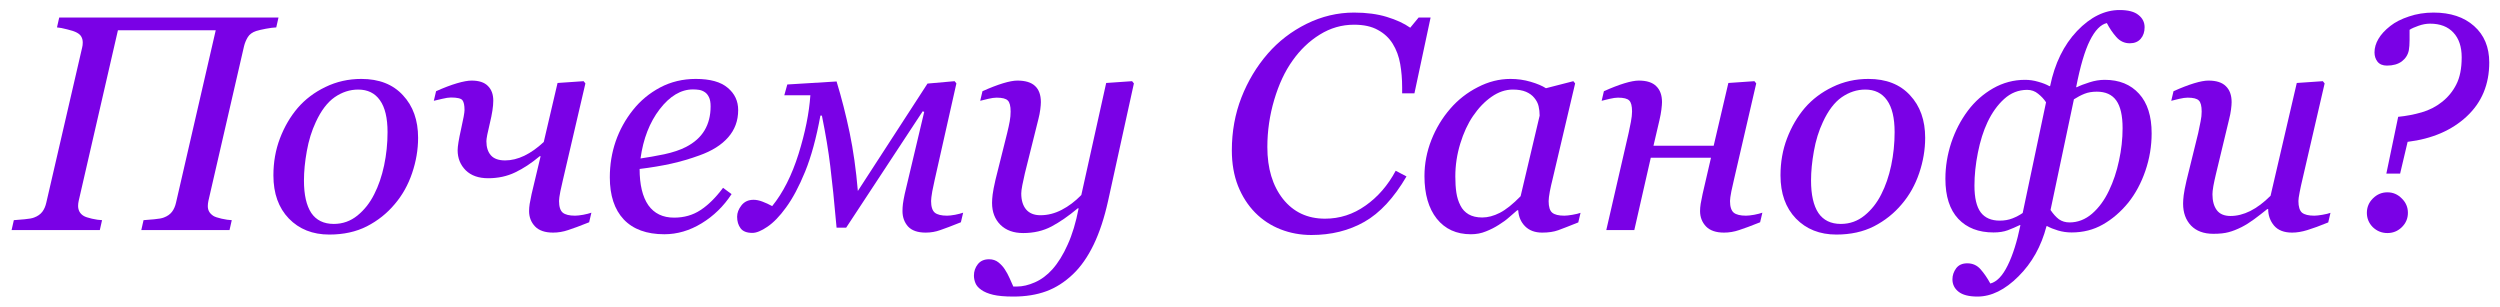
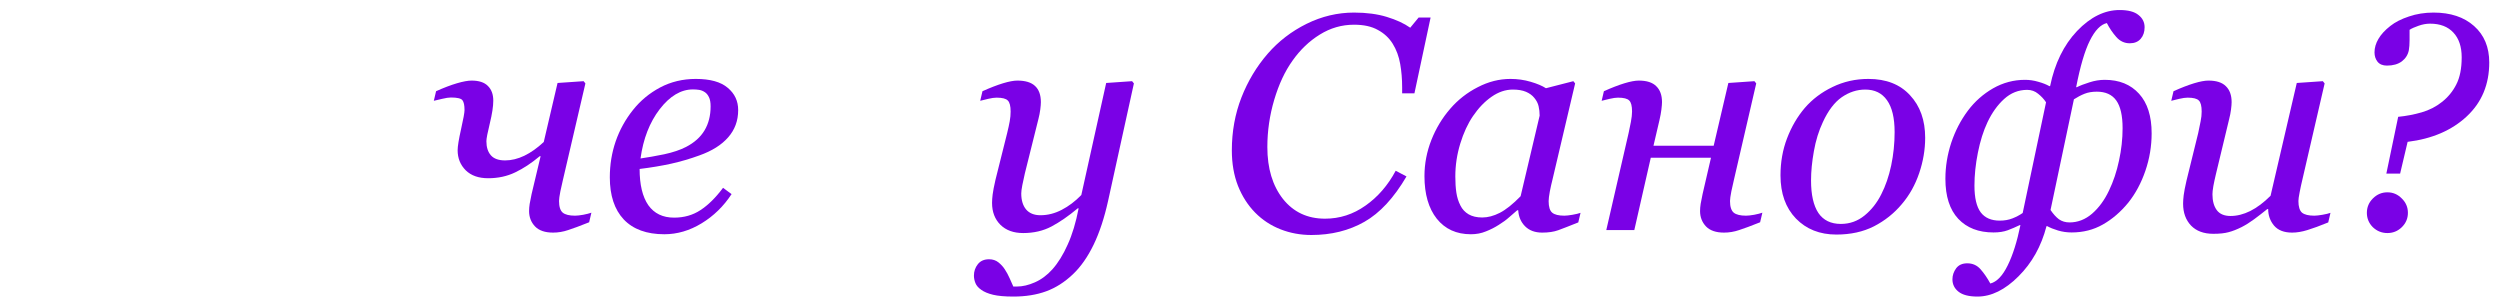
<svg xmlns="http://www.w3.org/2000/svg" width="163" height="20" viewBox="0 0 163 20" fill="none">
  <path d="M162.299 4.072C162.299 5.505 161.811 6.676 160.834 7.588C159.857 8.499 158.572 9.053 156.977 9.248L156.488 11.318H155.59L156.361 7.617C156.889 7.565 157.4 7.467 157.895 7.324C158.389 7.181 158.829 6.956 159.213 6.65C159.61 6.338 159.923 5.957 160.15 5.508C160.385 5.052 160.502 4.463 160.502 3.74C160.502 3.05 160.323 2.513 159.965 2.129C159.607 1.738 159.099 1.543 158.441 1.543C158.194 1.543 157.943 1.589 157.689 1.68C157.442 1.764 157.247 1.852 157.104 1.943C157.104 2.119 157.104 2.344 157.104 2.617C157.104 2.884 157.087 3.105 157.055 3.281C156.996 3.574 156.843 3.815 156.596 4.004C156.348 4.186 156.026 4.277 155.629 4.277C155.355 4.277 155.15 4.193 155.014 4.023C154.883 3.854 154.818 3.652 154.818 3.418C154.818 3.118 154.903 2.826 155.072 2.539C155.242 2.246 155.502 1.963 155.854 1.689C156.166 1.442 156.57 1.237 157.064 1.074C157.559 0.905 158.093 0.82 158.666 0.82C159.773 0.82 160.655 1.113 161.312 1.699C161.97 2.285 162.299 3.076 162.299 4.072ZM156.996 13.877C156.996 14.242 156.863 14.554 156.596 14.815C156.335 15.068 156.023 15.195 155.658 15.195C155.294 15.195 154.978 15.068 154.711 14.815C154.451 14.554 154.32 14.242 154.32 13.877C154.32 13.512 154.451 13.2 154.711 12.94C154.978 12.672 155.294 12.539 155.658 12.539C156.023 12.539 156.335 12.672 156.596 12.94C156.863 13.2 156.996 13.512 156.996 13.877Z" fill="#7A01E6" />
  <path d="M147.885 13.633H147.826C147.527 13.874 147.24 14.095 146.967 14.297C146.693 14.499 146.423 14.668 146.156 14.805C145.844 14.961 145.561 15.072 145.307 15.137C145.053 15.208 144.721 15.244 144.311 15.244C143.686 15.244 143.201 15.065 142.855 14.707C142.51 14.342 142.338 13.867 142.338 13.281C142.338 13.125 142.351 12.94 142.377 12.725C142.403 12.51 142.465 12.191 142.562 11.768L143.324 8.672C143.389 8.385 143.441 8.132 143.48 7.91C143.526 7.689 143.549 7.477 143.549 7.275C143.549 6.911 143.487 6.67 143.363 6.553C143.246 6.429 143.002 6.367 142.631 6.367C142.488 6.367 142.305 6.393 142.084 6.445C141.863 6.497 141.69 6.54 141.566 6.572L141.713 5.947C142.221 5.719 142.667 5.547 143.051 5.43C143.441 5.312 143.754 5.254 143.988 5.254C144.509 5.254 144.89 5.378 145.131 5.625C145.378 5.866 145.502 6.211 145.502 6.66C145.502 6.777 145.489 6.937 145.463 7.139C145.437 7.34 145.398 7.542 145.346 7.744L144.477 11.357C144.411 11.631 144.356 11.888 144.311 12.129C144.271 12.363 144.252 12.542 144.252 12.666C144.252 13.102 144.346 13.447 144.535 13.701C144.724 13.955 145.023 14.082 145.434 14.082C145.85 14.082 146.277 13.975 146.713 13.76C147.156 13.538 147.598 13.206 148.041 12.764L149.75 5.41L151.449 5.293L151.566 5.439L150.111 11.729C150.046 11.995 149.988 12.266 149.936 12.539C149.883 12.806 149.857 12.995 149.857 13.105C149.857 13.477 149.936 13.73 150.092 13.867C150.255 13.997 150.521 14.062 150.893 14.062C151.016 14.062 151.192 14.043 151.42 14.004C151.648 13.965 151.824 13.922 151.947 13.877L151.801 14.502C151.26 14.723 150.808 14.889 150.443 15C150.085 15.111 149.753 15.166 149.447 15.166C148.92 15.166 148.526 15.013 148.266 14.707C148.012 14.401 147.885 14.043 147.885 13.633Z" fill="#7A01E6" />
  <path d="M140.287 8.691C140.287 9.531 140.15 10.348 139.877 11.143C139.604 11.937 139.232 12.627 138.764 13.213C138.269 13.818 137.715 14.294 137.104 14.639C136.498 14.984 135.821 15.156 135.072 15.156C134.766 15.156 134.47 15.114 134.184 15.029C133.904 14.945 133.669 14.85 133.48 14.746H133.432C133.093 16.055 132.484 17.145 131.605 18.018C130.727 18.896 129.835 19.336 128.93 19.336C128.37 19.336 127.956 19.229 127.689 19.014C127.429 18.805 127.299 18.538 127.299 18.213C127.299 17.953 127.38 17.712 127.543 17.49C127.706 17.275 127.947 17.168 128.266 17.168C128.617 17.168 128.907 17.298 129.135 17.559C129.363 17.819 129.574 18.128 129.77 18.486C130.193 18.376 130.57 17.982 130.902 17.305C131.234 16.634 131.511 15.758 131.732 14.678H131.684C131.43 14.801 131.173 14.912 130.912 15.01C130.652 15.107 130.339 15.156 129.975 15.156C129.005 15.156 128.24 14.86 127.68 14.268C127.12 13.669 126.84 12.8 126.84 11.66C126.84 10.866 126.967 10.081 127.221 9.307C127.481 8.532 127.842 7.835 128.305 7.217C128.754 6.618 129.301 6.133 129.945 5.762C130.596 5.391 131.293 5.205 132.035 5.205C132.322 5.205 132.608 5.247 132.895 5.332C133.181 5.41 133.422 5.505 133.617 5.615H133.666C133.972 4.131 134.558 2.933 135.424 2.021C136.296 1.11 137.221 0.654 138.197 0.654C138.757 0.654 139.167 0.762 139.428 0.977C139.695 1.185 139.828 1.452 139.828 1.777C139.828 2.083 139.743 2.334 139.574 2.529C139.405 2.725 139.167 2.822 138.861 2.822C138.516 2.822 138.223 2.686 137.982 2.412C137.742 2.139 137.536 1.836 137.367 1.504C136.964 1.595 136.596 1.973 136.264 2.637C135.932 3.294 135.632 4.31 135.365 5.684H135.414C135.622 5.579 135.893 5.475 136.225 5.371C136.563 5.26 136.898 5.205 137.23 5.205C138.174 5.205 138.92 5.508 139.467 6.113C140.014 6.712 140.287 7.572 140.287 8.691ZM133.402 6.67C133.266 6.462 133.093 6.276 132.885 6.113C132.683 5.944 132.445 5.859 132.172 5.859C131.605 5.859 131.104 6.058 130.668 6.455C130.238 6.846 129.877 7.35 129.584 7.969C129.317 8.535 129.109 9.196 128.959 9.951C128.809 10.7 128.734 11.416 128.734 12.1C128.734 12.9 128.871 13.483 129.145 13.848C129.418 14.206 129.831 14.385 130.385 14.385C130.691 14.385 130.967 14.336 131.215 14.238C131.462 14.141 131.684 14.023 131.879 13.887L133.402 6.67ZM138.393 8.359C138.393 7.539 138.256 6.937 137.982 6.553C137.709 6.169 137.286 5.977 136.713 5.977C136.407 5.977 136.14 6.022 135.912 6.113C135.684 6.204 135.453 6.325 135.219 6.475L133.695 13.691C133.871 13.952 134.053 14.154 134.242 14.297C134.438 14.434 134.669 14.502 134.936 14.502C135.469 14.502 135.958 14.313 136.4 13.935C136.843 13.551 137.211 13.05 137.504 12.432C137.79 11.839 138.008 11.188 138.158 10.479C138.314 9.769 138.393 9.062 138.393 8.359Z" fill="#7A01E6" />
  <path d="M125.521 8.984C125.521 9.753 125.391 10.521 125.131 11.289C124.87 12.057 124.493 12.731 123.998 13.31C123.497 13.909 122.891 14.391 122.182 14.756C121.479 15.114 120.661 15.293 119.73 15.293C118.65 15.293 117.771 14.945 117.094 14.248C116.423 13.551 116.088 12.614 116.088 11.435C116.088 10.57 116.231 9.762 116.518 9.014C116.804 8.265 117.188 7.607 117.67 7.041C118.158 6.475 118.76 6.019 119.477 5.674C120.199 5.322 120.98 5.146 121.82 5.146C122.979 5.146 123.884 5.501 124.535 6.211C125.193 6.914 125.521 7.839 125.521 8.984ZM123.529 8.613C123.529 7.689 123.363 6.995 123.031 6.533C122.706 6.071 122.234 5.84 121.615 5.84C121.075 5.84 120.564 6.006 120.082 6.338C119.607 6.67 119.197 7.21 118.852 7.959C118.585 8.525 118.389 9.157 118.266 9.854C118.142 10.544 118.08 11.182 118.08 11.768C118.08 12.699 118.24 13.405 118.559 13.887C118.884 14.362 119.372 14.6 120.023 14.6C120.603 14.6 121.117 14.417 121.566 14.053C122.016 13.688 122.38 13.226 122.66 12.666C122.94 12.119 123.155 11.494 123.305 10.791C123.454 10.081 123.529 9.355 123.529 8.613Z" fill="#7A01E6" />
  <path d="M107.807 9.502H111.732L112.689 5.41L114.389 5.293L114.506 5.439L113.051 11.729C113.005 11.917 112.95 12.165 112.885 12.471C112.826 12.77 112.797 12.982 112.797 13.105C112.797 13.477 112.878 13.73 113.041 13.867C113.204 13.997 113.471 14.062 113.842 14.062C113.965 14.062 114.141 14.043 114.369 14.004C114.604 13.958 114.783 13.913 114.906 13.867L114.76 14.492C114.174 14.727 113.718 14.896 113.393 15C113.067 15.111 112.738 15.166 112.406 15.166C111.885 15.166 111.495 15.033 111.234 14.766C110.974 14.492 110.844 14.157 110.844 13.76C110.844 13.617 110.857 13.46 110.883 13.291C110.915 13.115 110.958 12.9 111.01 12.646L111.557 10.283H107.631L106.557 15H104.73L106.186 8.672C106.231 8.464 106.28 8.226 106.332 7.959C106.384 7.686 106.41 7.458 106.41 7.275C106.41 6.911 106.348 6.67 106.225 6.553C106.107 6.429 105.863 6.367 105.492 6.367C105.349 6.367 105.167 6.393 104.945 6.445C104.724 6.497 104.551 6.54 104.428 6.572L104.574 5.947C105.082 5.719 105.528 5.547 105.912 5.43C106.303 5.312 106.615 5.254 106.85 5.254C107.37 5.254 107.751 5.378 107.992 5.625C108.24 5.866 108.363 6.211 108.363 6.66C108.363 6.764 108.35 6.924 108.324 7.139C108.298 7.347 108.256 7.578 108.197 7.832L107.807 9.502Z" fill="#7A01E6" />
  <path d="M98.988 13.711H98.92C98.777 13.828 98.604 13.978 98.402 14.16C98.207 14.336 97.976 14.505 97.709 14.668C97.455 14.831 97.178 14.971 96.879 15.088C96.579 15.212 96.254 15.273 95.902 15.273C94.958 15.273 94.216 14.935 93.676 14.258C93.142 13.581 92.875 12.656 92.875 11.484C92.875 10.677 93.025 9.893 93.324 9.131C93.624 8.369 94.037 7.686 94.564 7.08C95.066 6.501 95.662 6.035 96.352 5.684C97.042 5.326 97.751 5.146 98.481 5.146C98.943 5.146 99.382 5.208 99.799 5.332C100.222 5.456 100.554 5.596 100.795 5.752L102.582 5.293L102.699 5.439L101.215 11.738C101.163 11.94 101.107 12.188 101.049 12.48C100.997 12.767 100.971 12.979 100.971 13.115C100.971 13.486 101.049 13.737 101.205 13.867C101.361 13.997 101.625 14.062 101.996 14.062C102.12 14.062 102.296 14.043 102.523 14.004C102.751 13.965 102.927 13.922 103.051 13.877L102.904 14.502C102.318 14.736 101.882 14.906 101.596 15.01C101.309 15.114 100.961 15.166 100.551 15.166C100.082 15.166 99.711 15.029 99.438 14.756C99.164 14.482 99.014 14.134 98.988 13.711ZM100.385 7.539C100.385 7.324 100.362 7.119 100.316 6.924C100.271 6.729 100.176 6.546 100.033 6.377C99.903 6.214 99.724 6.084 99.496 5.986C99.268 5.889 98.982 5.84 98.637 5.84C98.162 5.84 97.699 5.996 97.25 6.309C96.801 6.621 96.397 7.041 96.039 7.568C95.701 8.063 95.424 8.662 95.209 9.365C94.994 10.068 94.887 10.781 94.887 11.504C94.887 11.901 94.909 12.253 94.955 12.559C95.001 12.865 95.088 13.145 95.219 13.398C95.342 13.646 95.522 13.838 95.756 13.975C95.99 14.111 96.287 14.18 96.644 14.18C97.009 14.18 97.39 14.079 97.787 13.877C98.191 13.669 98.643 13.307 99.144 12.793L100.385 7.539Z" fill="#7A01E6" />
  <path d="M85.502 15.322C84.792 15.322 84.122 15.199 83.49 14.951C82.859 14.704 82.309 14.342 81.84 13.867C81.365 13.385 80.99 12.803 80.717 12.119C80.45 11.435 80.316 10.664 80.316 9.805C80.316 8.574 80.525 7.425 80.941 6.357C81.358 5.29 81.931 4.336 82.66 3.496C83.363 2.689 84.206 2.041 85.189 1.553C86.179 1.064 87.211 0.82 88.285 0.82C89.099 0.82 89.812 0.915 90.424 1.104C91.042 1.292 91.55 1.527 91.947 1.807L92.494 1.143H93.275L92.221 6.084H91.42V5.693C91.42 5.16 91.378 4.652 91.293 4.17C91.208 3.682 91.046 3.242 90.805 2.852C90.57 2.474 90.248 2.174 89.838 1.953C89.434 1.725 88.917 1.611 88.285 1.611C87.484 1.611 86.739 1.826 86.049 2.256C85.365 2.679 84.773 3.245 84.272 3.955C83.777 4.645 83.38 5.495 83.08 6.504C82.781 7.513 82.631 8.542 82.631 9.59C82.631 10.977 82.969 12.103 83.647 12.969C84.33 13.828 85.245 14.258 86.391 14.258C87.348 14.258 88.227 13.975 89.027 13.408C89.835 12.842 90.492 12.083 91 11.133L91.703 11.504C90.883 12.904 89.968 13.89 88.959 14.463C87.95 15.036 86.797 15.322 85.502 15.322Z" fill="#7A01E6" />
  <path d="M70.326 13.584H70.268C69.669 14.085 69.099 14.479 68.559 14.766C68.018 15.052 67.403 15.195 66.713 15.195C66.088 15.195 65.593 15.016 65.228 14.658C64.864 14.294 64.682 13.818 64.682 13.232C64.682 13.076 64.695 12.891 64.721 12.676C64.747 12.461 64.809 12.142 64.906 11.719L65.668 8.672C65.74 8.379 65.795 8.125 65.834 7.91C65.873 7.689 65.893 7.477 65.893 7.275C65.893 6.911 65.831 6.67 65.707 6.553C65.59 6.429 65.346 6.367 64.975 6.367C64.831 6.367 64.649 6.393 64.428 6.445C64.206 6.497 64.034 6.54 63.91 6.572L64.057 5.947C64.564 5.719 65.01 5.547 65.394 5.43C65.785 5.312 66.098 5.254 66.332 5.254C66.853 5.254 67.237 5.371 67.484 5.605C67.738 5.84 67.865 6.191 67.865 6.66C67.865 6.777 67.852 6.937 67.826 7.139C67.8 7.34 67.761 7.542 67.709 7.744L66.82 11.309C66.755 11.582 66.7 11.839 66.654 12.08C66.609 12.315 66.586 12.493 66.586 12.617C66.586 13.053 66.69 13.398 66.898 13.652C67.113 13.906 67.426 14.033 67.836 14.033C68.311 14.033 68.773 13.916 69.223 13.682C69.678 13.447 70.105 13.125 70.502 12.715L72.123 5.41L73.812 5.293L73.93 5.439L72.25 13.086C72.003 14.206 71.687 15.163 71.303 15.957C70.919 16.751 70.469 17.393 69.955 17.881C69.415 18.395 68.832 18.766 68.207 18.994C67.582 19.222 66.869 19.336 66.068 19.336C65.515 19.336 65.076 19.297 64.75 19.219C64.424 19.141 64.167 19.033 63.978 18.896C63.79 18.766 63.663 18.62 63.598 18.457C63.533 18.294 63.5 18.131 63.5 17.969C63.5 17.689 63.585 17.441 63.754 17.227C63.923 17.012 64.167 16.904 64.486 16.904C64.727 16.904 64.932 16.973 65.102 17.109C65.271 17.246 65.408 17.396 65.512 17.559C65.629 17.734 65.736 17.933 65.834 18.154C65.932 18.376 66.01 18.551 66.068 18.682H66.303C66.674 18.682 67.064 18.59 67.475 18.408C67.891 18.226 68.272 17.943 68.617 17.559C68.988 17.142 69.32 16.605 69.613 15.947C69.913 15.29 70.15 14.502 70.326 13.584Z" fill="#7A01E6" />
-   <path d="M54.545 14.844C54.395 13.158 54.258 11.823 54.135 10.84C54.018 9.857 53.835 8.757 53.588 7.539H53.49C53.223 8.997 52.891 10.215 52.494 11.191C52.097 12.162 51.68 12.943 51.244 13.535C50.834 14.102 50.43 14.518 50.033 14.785C49.643 15.052 49.317 15.185 49.057 15.185C48.692 15.185 48.435 15.085 48.285 14.883C48.135 14.681 48.06 14.43 48.06 14.131C48.06 13.877 48.155 13.63 48.344 13.389C48.533 13.148 48.796 13.027 49.135 13.027C49.31 13.027 49.503 13.066 49.711 13.145C49.919 13.223 50.131 13.32 50.346 13.438C51.055 12.565 51.628 11.432 52.065 10.039C52.501 8.639 52.758 7.363 52.836 6.211H51.137L51.332 5.508L54.545 5.312C54.87 6.38 55.154 7.49 55.395 8.643C55.635 9.795 55.815 11.065 55.932 12.451L60.473 5.449L62.24 5.293L62.357 5.439L60.941 11.729C60.896 11.924 60.844 12.171 60.785 12.471C60.733 12.77 60.707 12.982 60.707 13.105C60.707 13.477 60.788 13.73 60.951 13.867C61.114 13.997 61.381 14.062 61.752 14.062C61.876 14.062 62.048 14.043 62.27 14.004C62.497 13.958 62.673 13.913 62.797 13.867L62.65 14.492C62.065 14.727 61.618 14.896 61.312 15C61.007 15.111 60.688 15.166 60.355 15.166C59.835 15.166 59.45 15.033 59.203 14.766C58.962 14.492 58.842 14.157 58.842 13.76C58.842 13.604 58.852 13.447 58.871 13.291C58.891 13.135 58.93 12.92 58.988 12.646L60.258 7.295L60.16 7.256L55.17 14.844H54.545Z" fill="#7A01E6" />
  <path d="M48.129 7.178C48.129 7.868 47.911 8.46 47.475 8.955C47.045 9.45 46.417 9.844 45.59 10.137C44.984 10.358 44.372 10.537 43.754 10.674C43.135 10.81 42.452 10.925 41.703 11.016C41.703 12.044 41.892 12.832 42.27 13.379C42.654 13.919 43.214 14.19 43.949 14.19C44.6 14.19 45.173 14.027 45.668 13.701C46.169 13.376 46.661 12.891 47.143 12.246L47.699 12.656C47.178 13.45 46.527 14.085 45.746 14.56C44.965 15.036 44.154 15.273 43.315 15.273C42.162 15.273 41.28 14.951 40.668 14.307C40.062 13.662 39.76 12.747 39.76 11.562C39.76 10.742 39.887 9.961 40.141 9.219C40.401 8.47 40.779 7.786 41.273 7.168C41.755 6.562 42.344 6.074 43.041 5.703C43.744 5.332 44.519 5.146 45.365 5.146C46.303 5.146 46.996 5.339 47.445 5.723C47.901 6.1 48.129 6.585 48.129 7.178ZM46.332 6.934C46.332 6.68 46.296 6.481 46.225 6.338C46.153 6.188 46.062 6.077 45.951 6.006C45.834 5.928 45.71 5.879 45.58 5.859C45.45 5.84 45.316 5.83 45.18 5.83C44.398 5.83 43.676 6.26 43.012 7.119C42.354 7.979 41.938 9.049 41.762 10.332C42.217 10.267 42.732 10.176 43.305 10.059C43.878 9.935 44.353 9.775 44.73 9.58C45.271 9.3 45.671 8.942 45.932 8.506C46.199 8.063 46.332 7.539 46.332 6.934Z" fill="#7A01E6" />
  <path d="M30.287 7.178C30.287 6.865 30.241 6.65 30.15 6.533C30.059 6.416 29.809 6.357 29.398 6.357C29.255 6.357 29.063 6.387 28.822 6.445C28.588 6.497 28.409 6.54 28.285 6.572L28.432 5.947C28.939 5.719 29.392 5.547 29.789 5.43C30.193 5.312 30.512 5.254 30.746 5.254C31.228 5.254 31.583 5.371 31.811 5.605C32.045 5.833 32.162 6.152 32.162 6.562C32.162 6.934 32.087 7.425 31.938 8.037C31.788 8.649 31.713 9.04 31.713 9.209C31.713 9.6 31.811 9.906 32.006 10.127C32.201 10.348 32.51 10.459 32.934 10.459C33.344 10.459 33.76 10.358 34.184 10.156C34.613 9.948 35.036 9.648 35.453 9.258L36.352 5.41L38.051 5.293L38.168 5.439L36.703 11.729C36.658 11.917 36.602 12.165 36.537 12.471C36.478 12.77 36.449 12.982 36.449 13.105C36.449 13.477 36.531 13.73 36.693 13.867C36.856 13.997 37.123 14.062 37.494 14.062C37.618 14.062 37.794 14.043 38.022 14.004C38.256 13.958 38.435 13.913 38.559 13.867L38.412 14.492C37.826 14.727 37.37 14.896 37.045 15C36.719 15.111 36.391 15.166 36.059 15.166C35.538 15.166 35.147 15.033 34.887 14.766C34.626 14.492 34.496 14.157 34.496 13.76C34.496 13.617 34.509 13.46 34.535 13.291C34.568 13.115 34.61 12.9 34.662 12.646L35.248 10.185H35.19C34.656 10.635 34.122 10.986 33.588 11.24C33.06 11.494 32.475 11.621 31.83 11.621C31.205 11.621 30.717 11.449 30.365 11.104C30.014 10.752 29.838 10.316 29.838 9.795C29.838 9.541 29.913 9.082 30.062 8.418C30.212 7.754 30.287 7.34 30.287 7.178Z" fill="#7A01E6" />
-   <path d="M27.26 8.984C27.26 9.753 27.13 10.521 26.869 11.289C26.609 12.057 26.231 12.731 25.736 13.31C25.235 13.909 24.63 14.391 23.92 14.756C23.217 15.114 22.4 15.293 21.469 15.293C20.388 15.293 19.509 14.945 18.832 14.248C18.162 13.551 17.826 12.614 17.826 11.435C17.826 10.57 17.969 9.762 18.256 9.014C18.542 8.265 18.926 7.607 19.408 7.041C19.896 6.475 20.499 6.019 21.215 5.674C21.938 5.322 22.719 5.146 23.559 5.146C24.717 5.146 25.622 5.501 26.273 6.211C26.931 6.914 27.26 7.839 27.26 8.984ZM25.268 8.613C25.268 7.689 25.102 6.995 24.77 6.533C24.444 6.071 23.972 5.84 23.354 5.84C22.813 5.84 22.302 6.006 21.82 6.338C21.345 6.67 20.935 7.21 20.59 7.959C20.323 8.525 20.128 9.157 20.004 9.854C19.88 10.544 19.818 11.182 19.818 11.768C19.818 12.699 19.978 13.405 20.297 13.887C20.622 14.362 21.111 14.6 21.762 14.6C22.341 14.6 22.855 14.417 23.305 14.053C23.754 13.688 24.119 13.226 24.398 12.666C24.678 12.119 24.893 11.494 25.043 10.791C25.193 10.081 25.268 9.355 25.268 8.613Z" fill="#7A01E6" />
-   <path d="M18.158 1.143L18.012 1.787C17.829 1.794 17.602 1.823 17.328 1.875C17.055 1.927 16.846 1.976 16.703 2.021C16.449 2.106 16.267 2.24 16.156 2.422C16.046 2.604 15.964 2.799 15.912 3.008L13.588 13.096C13.575 13.148 13.565 13.206 13.559 13.271C13.552 13.337 13.549 13.392 13.549 13.438C13.549 13.574 13.578 13.695 13.637 13.799C13.695 13.903 13.79 13.997 13.92 14.082C14.018 14.141 14.193 14.199 14.447 14.258C14.708 14.316 14.929 14.349 15.111 14.355L14.965 15H9.213L9.359 14.355C9.522 14.342 9.753 14.323 10.053 14.297C10.352 14.271 10.564 14.232 10.688 14.18C10.915 14.095 11.091 13.971 11.215 13.809C11.338 13.646 11.426 13.444 11.479 13.203L14.066 1.973H7.689L5.131 13.096C5.118 13.148 5.108 13.203 5.102 13.262C5.095 13.32 5.092 13.376 5.092 13.428C5.092 13.558 5.121 13.682 5.18 13.799C5.245 13.916 5.339 14.01 5.463 14.082C5.561 14.141 5.736 14.199 5.99 14.258C6.251 14.316 6.472 14.349 6.654 14.355L6.508 15H0.756L0.902 14.355C1.065 14.342 1.296 14.323 1.596 14.297C1.895 14.271 2.107 14.232 2.23 14.18C2.458 14.095 2.634 13.971 2.758 13.809C2.882 13.646 2.969 13.444 3.021 13.203L5.355 3.105C5.368 3.053 5.378 3.001 5.385 2.949C5.391 2.891 5.395 2.832 5.395 2.773C5.395 2.63 5.365 2.507 5.307 2.402C5.255 2.298 5.157 2.207 5.014 2.129C4.87 2.051 4.659 1.979 4.379 1.914C4.105 1.842 3.884 1.8 3.715 1.787L3.861 1.143H18.158Z" fill="#7A01E6" />
</svg>